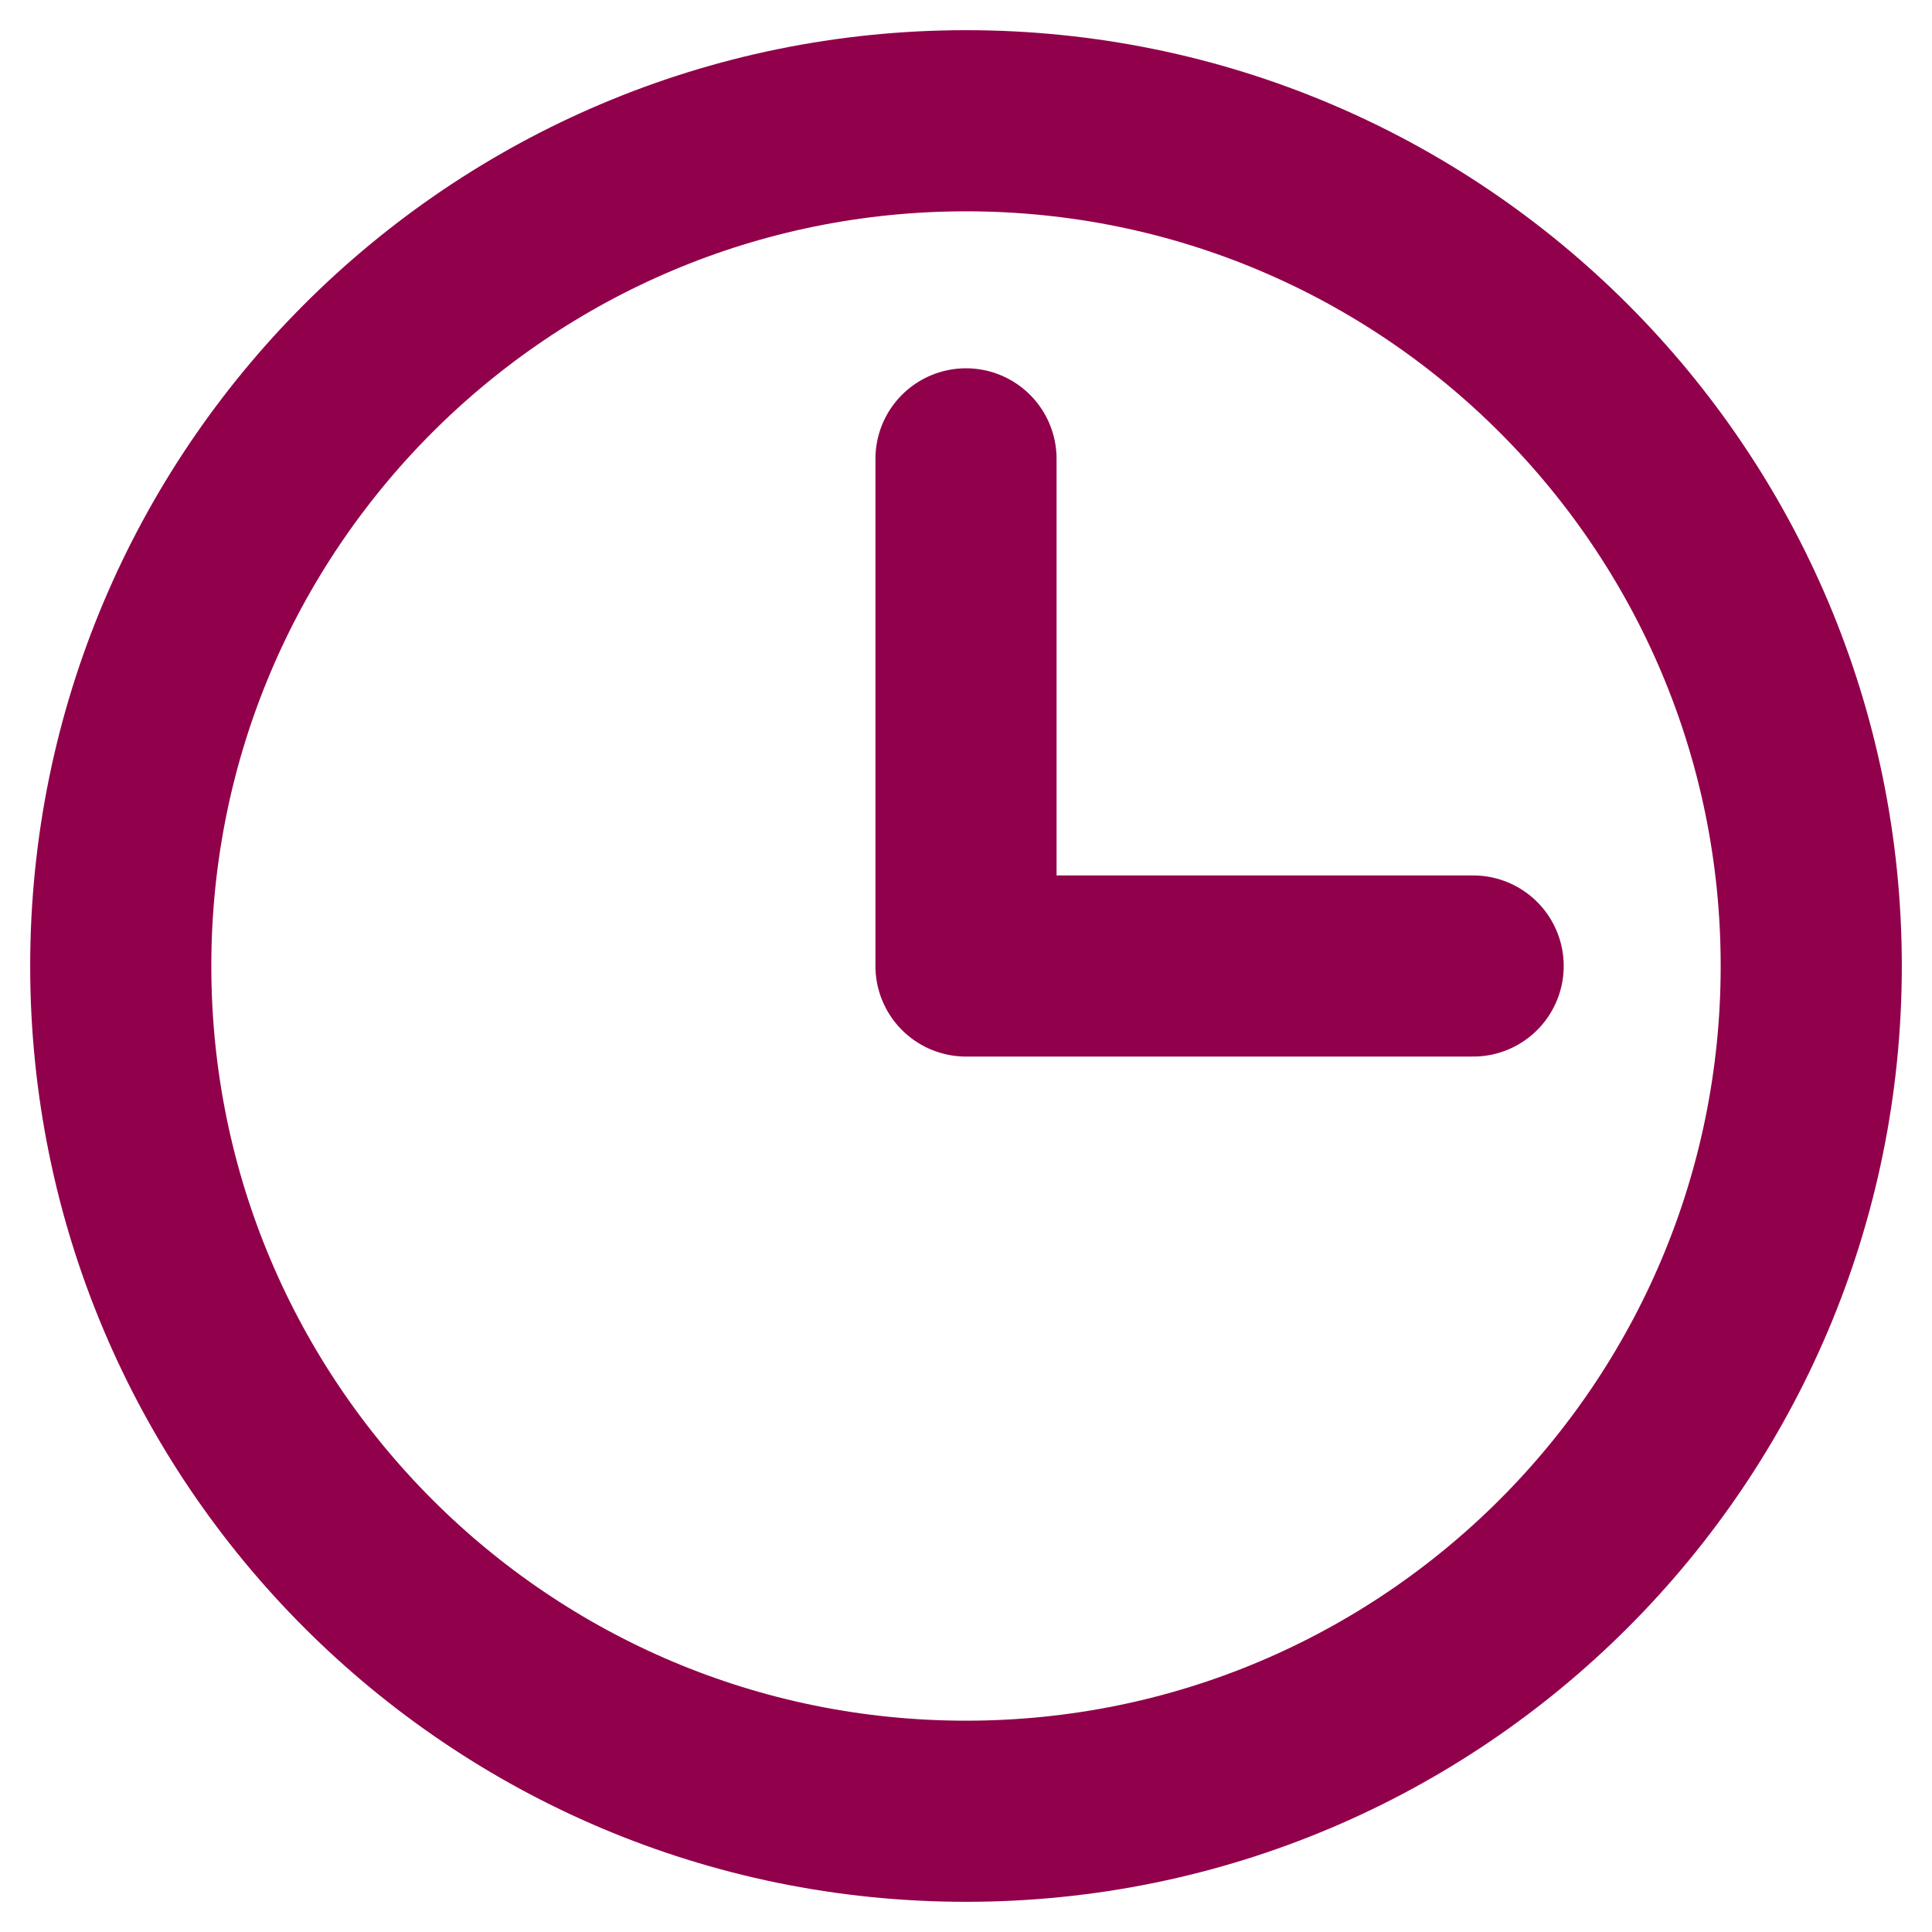
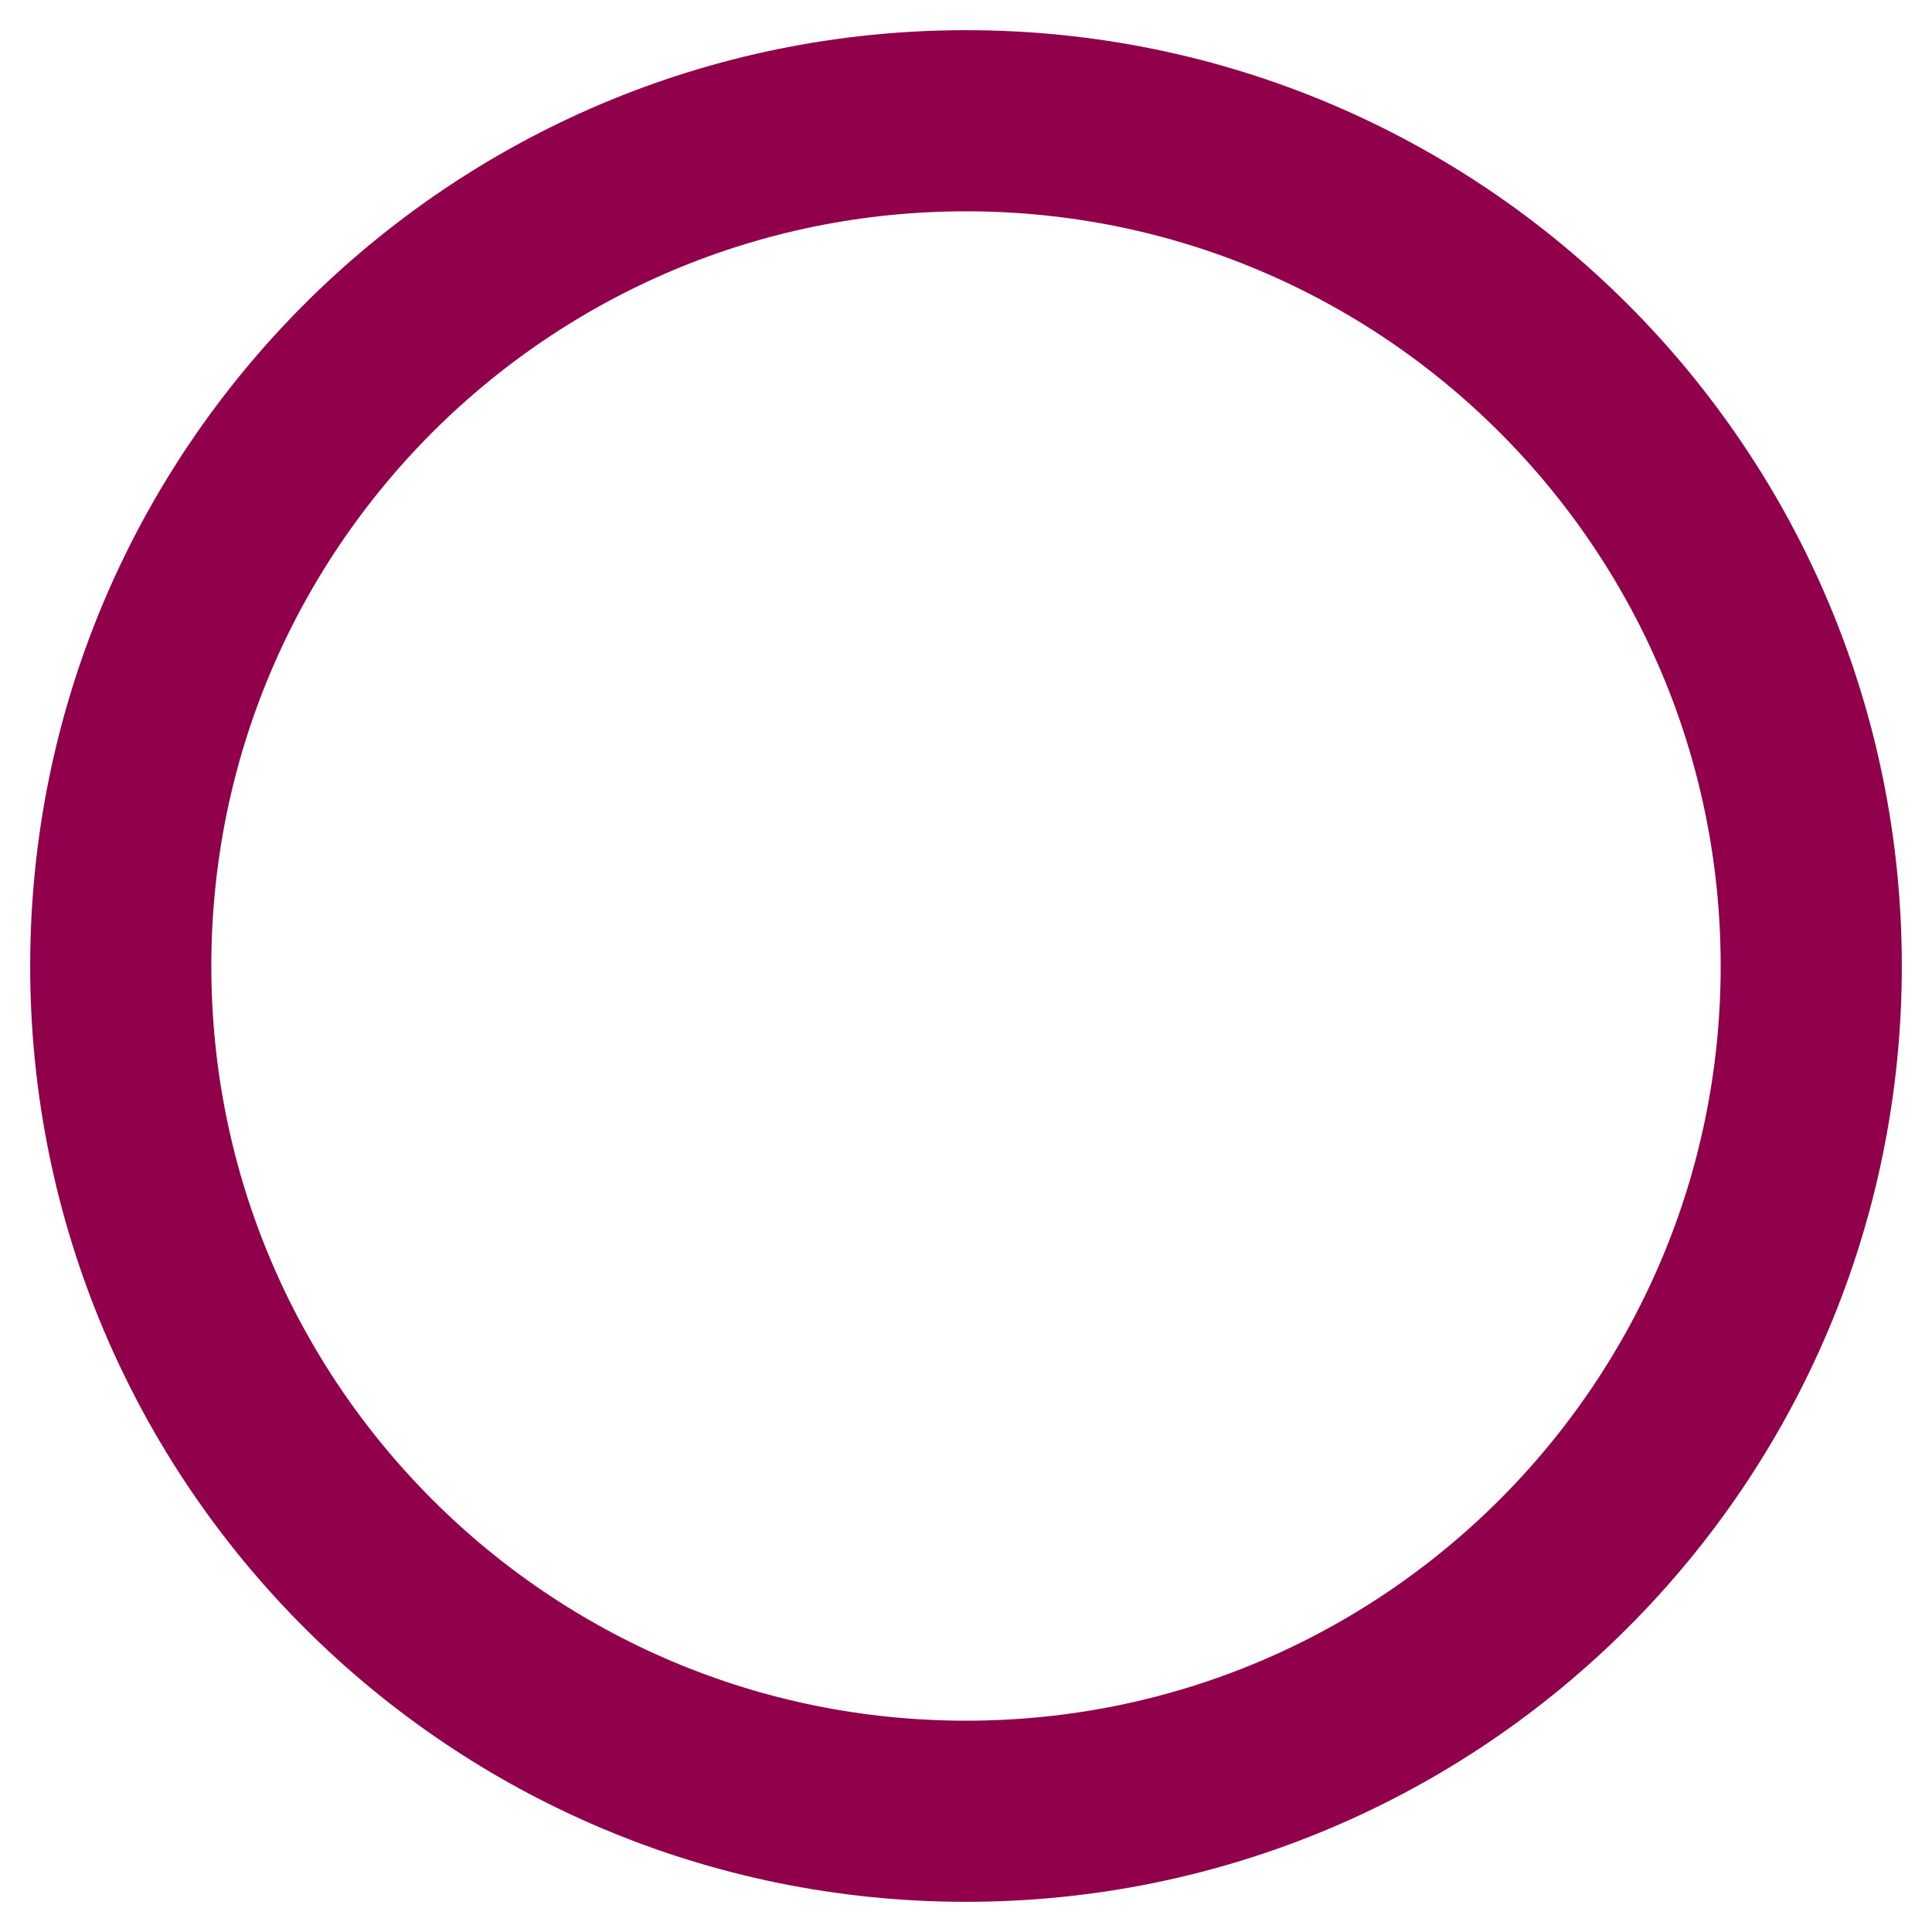
<svg xmlns="http://www.w3.org/2000/svg" width="16" height="16" viewBox="0 0 16 16" fill="none">
  <g id="Frame 3174">
    <g id="Group">
-       <path id="Vector" d="M8 3.8V8H12.2" stroke="#91004B" stroke-width="1.5" stroke-linecap="round" stroke-linejoin="round" />
      <path id="Vector_2" d="M8 15C11.866 15 15 11.866 15 8C15 4.134 11.866 1 8 1C4.134 1 1 4.134 1 8C1 11.866 4.134 15 8 15Z" stroke="#91004B" stroke-width="1.5" stroke-linecap="round" stroke-linejoin="round" />
    </g>
  </g>
</svg>